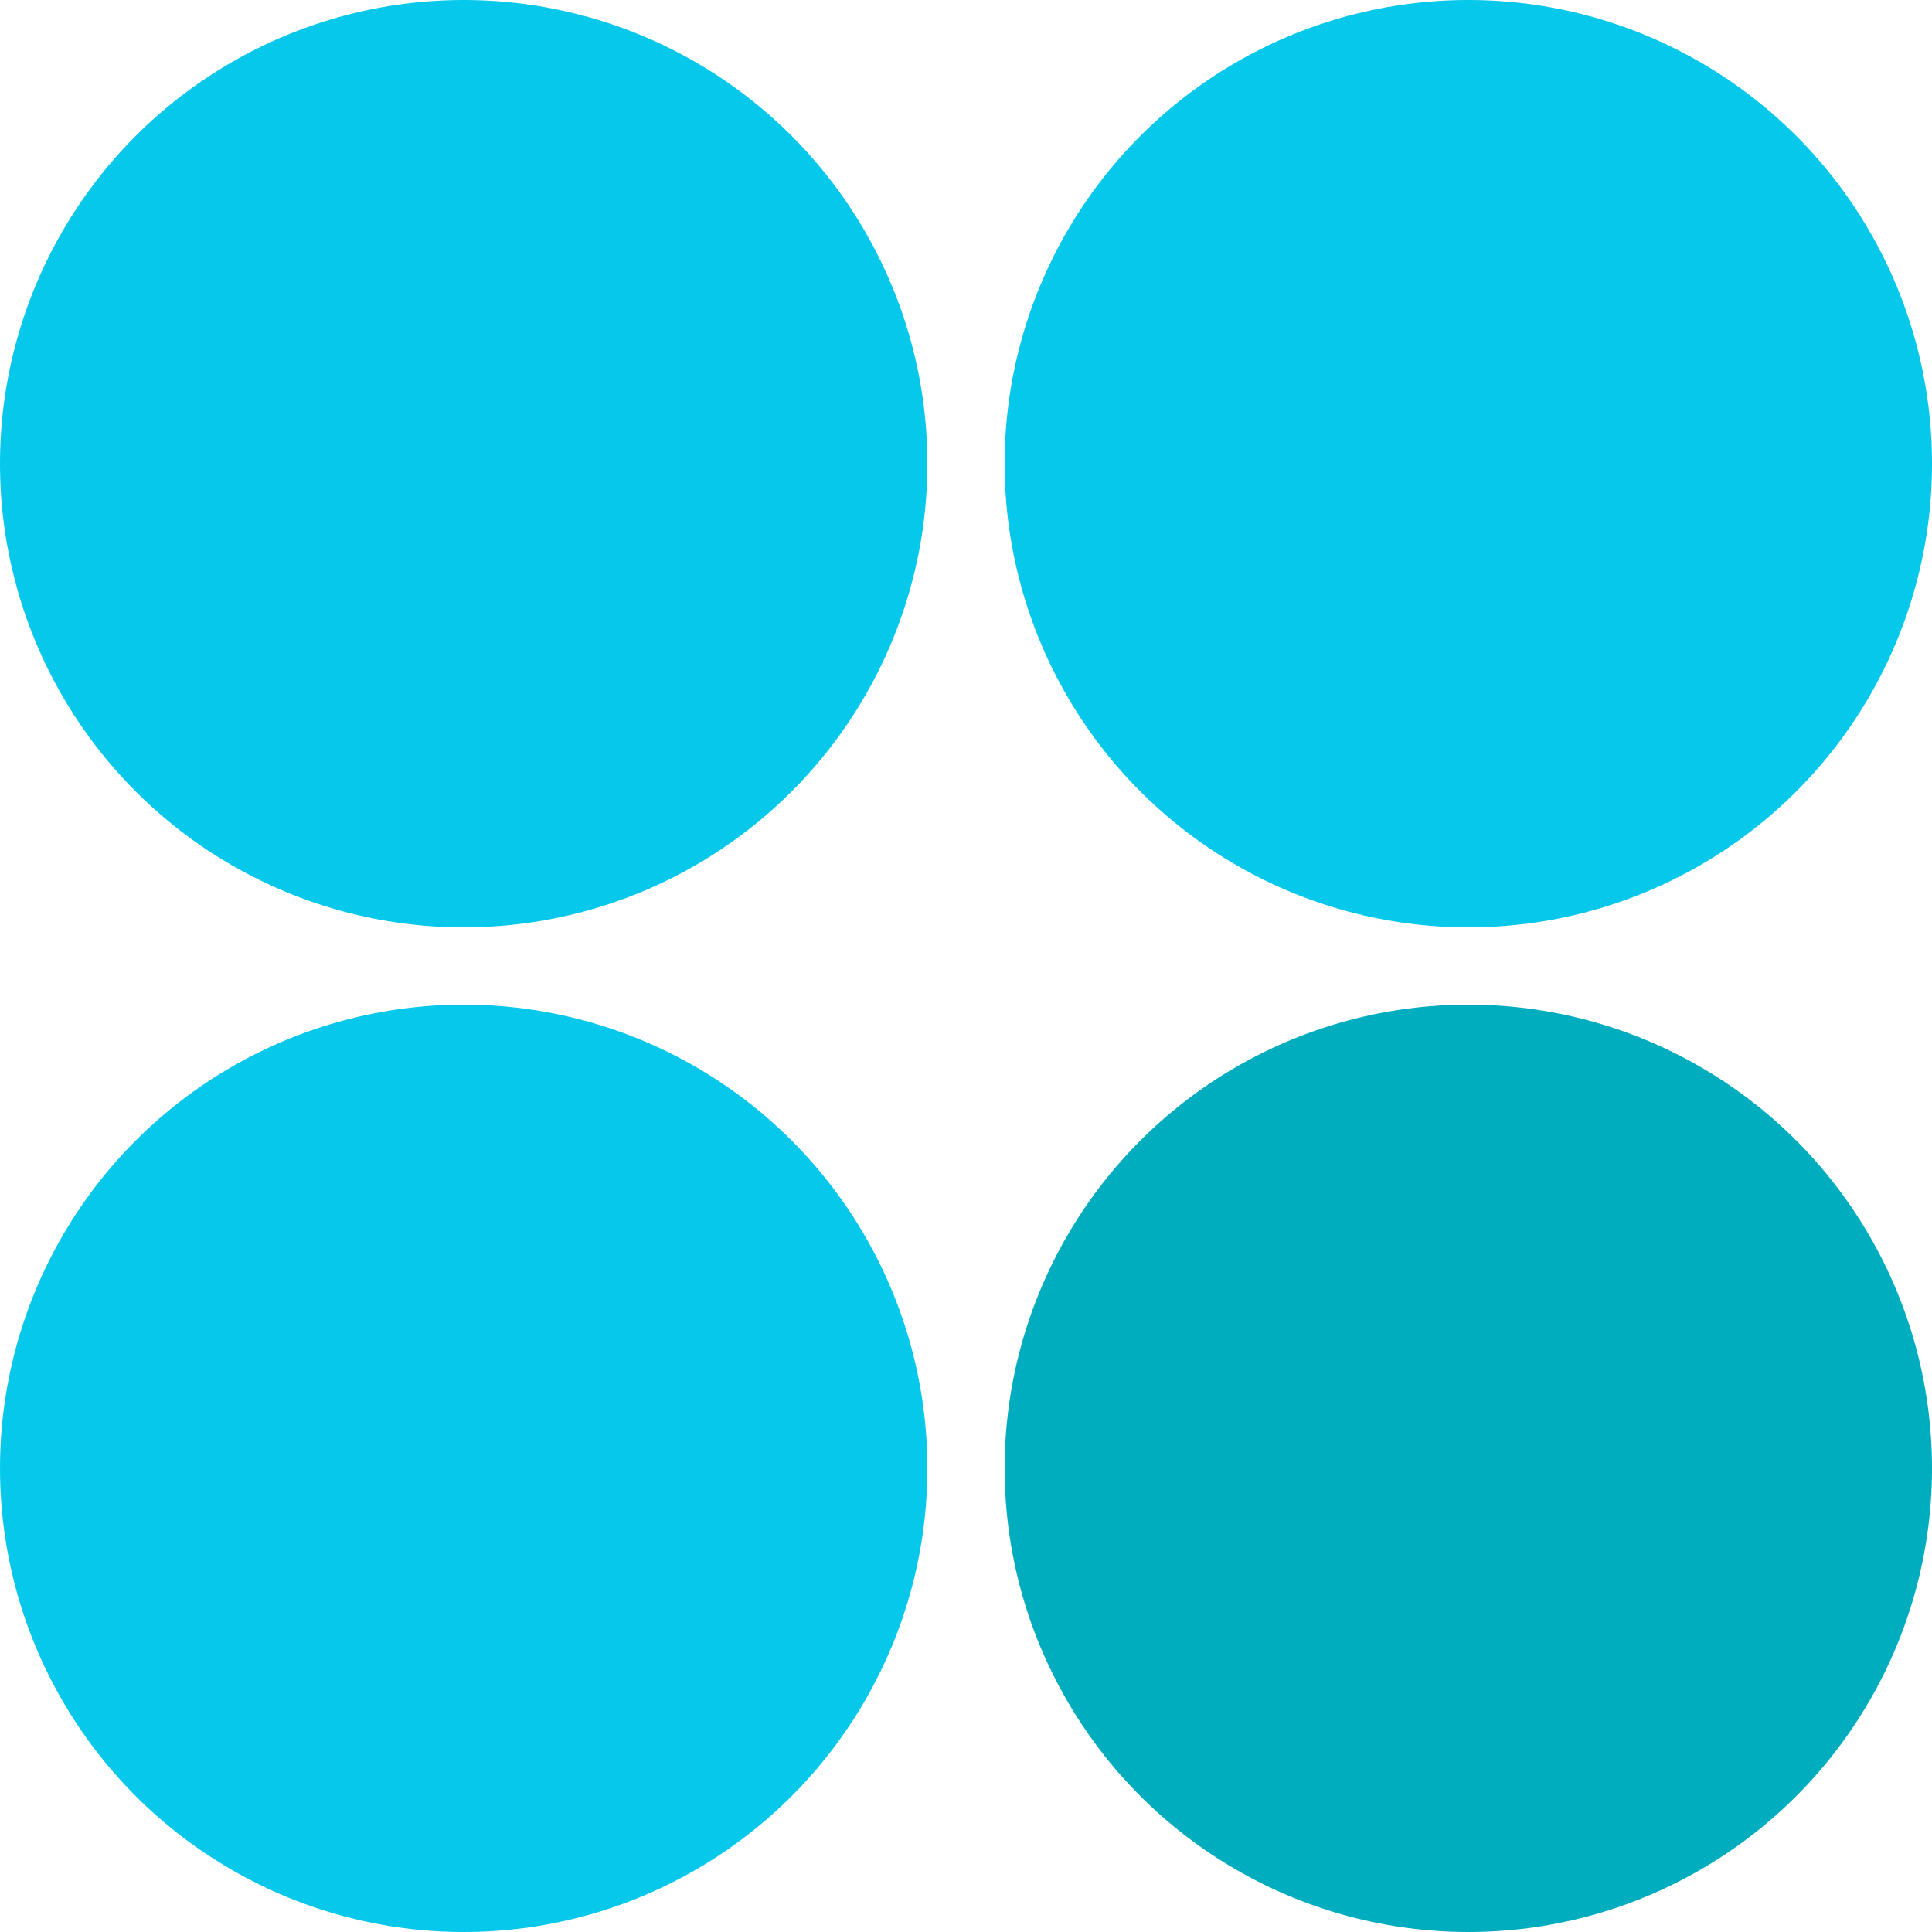
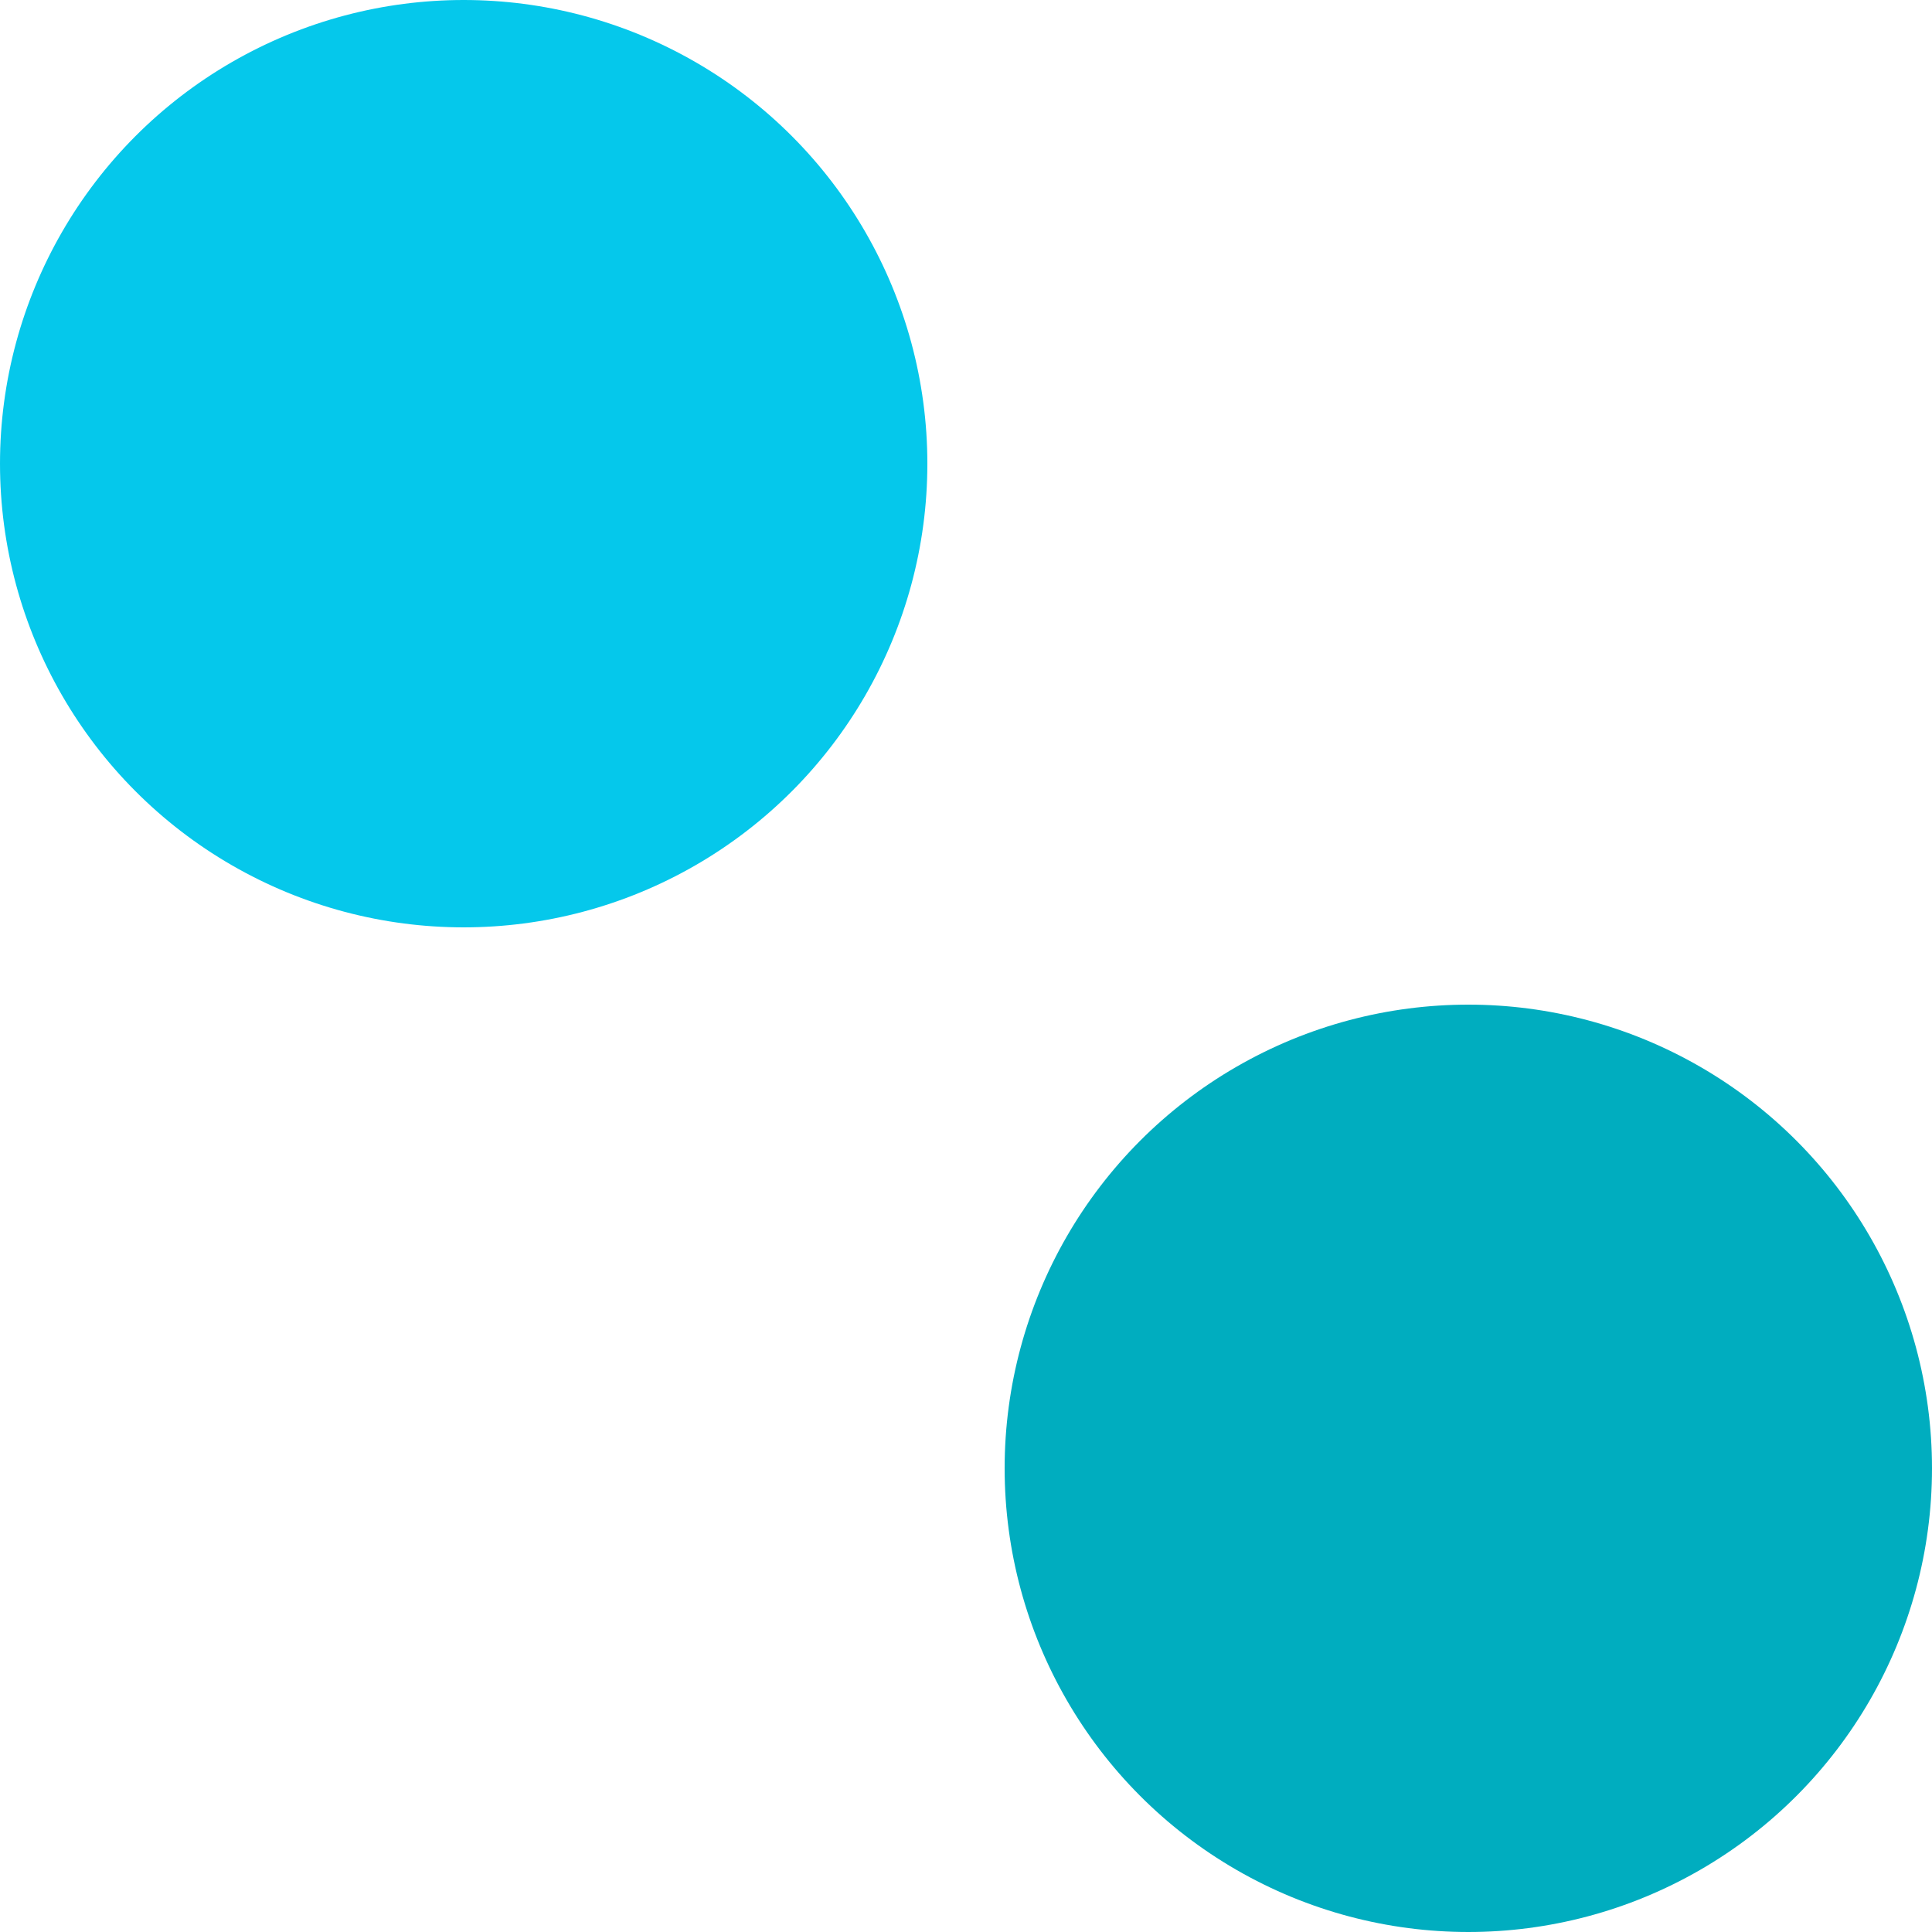
<svg xmlns="http://www.w3.org/2000/svg" viewBox="0 0 150 150">
  <g fill="#05c8eb">
    <circle cx="36" cy="36" r="36" />
-     <circle cx="114" cy="36" r="36" />
-     <circle cx="36" cy="114" r="36" />
  </g>
  <circle cx="114" cy="114" fill="#00adbf" r="36" />
</svg>